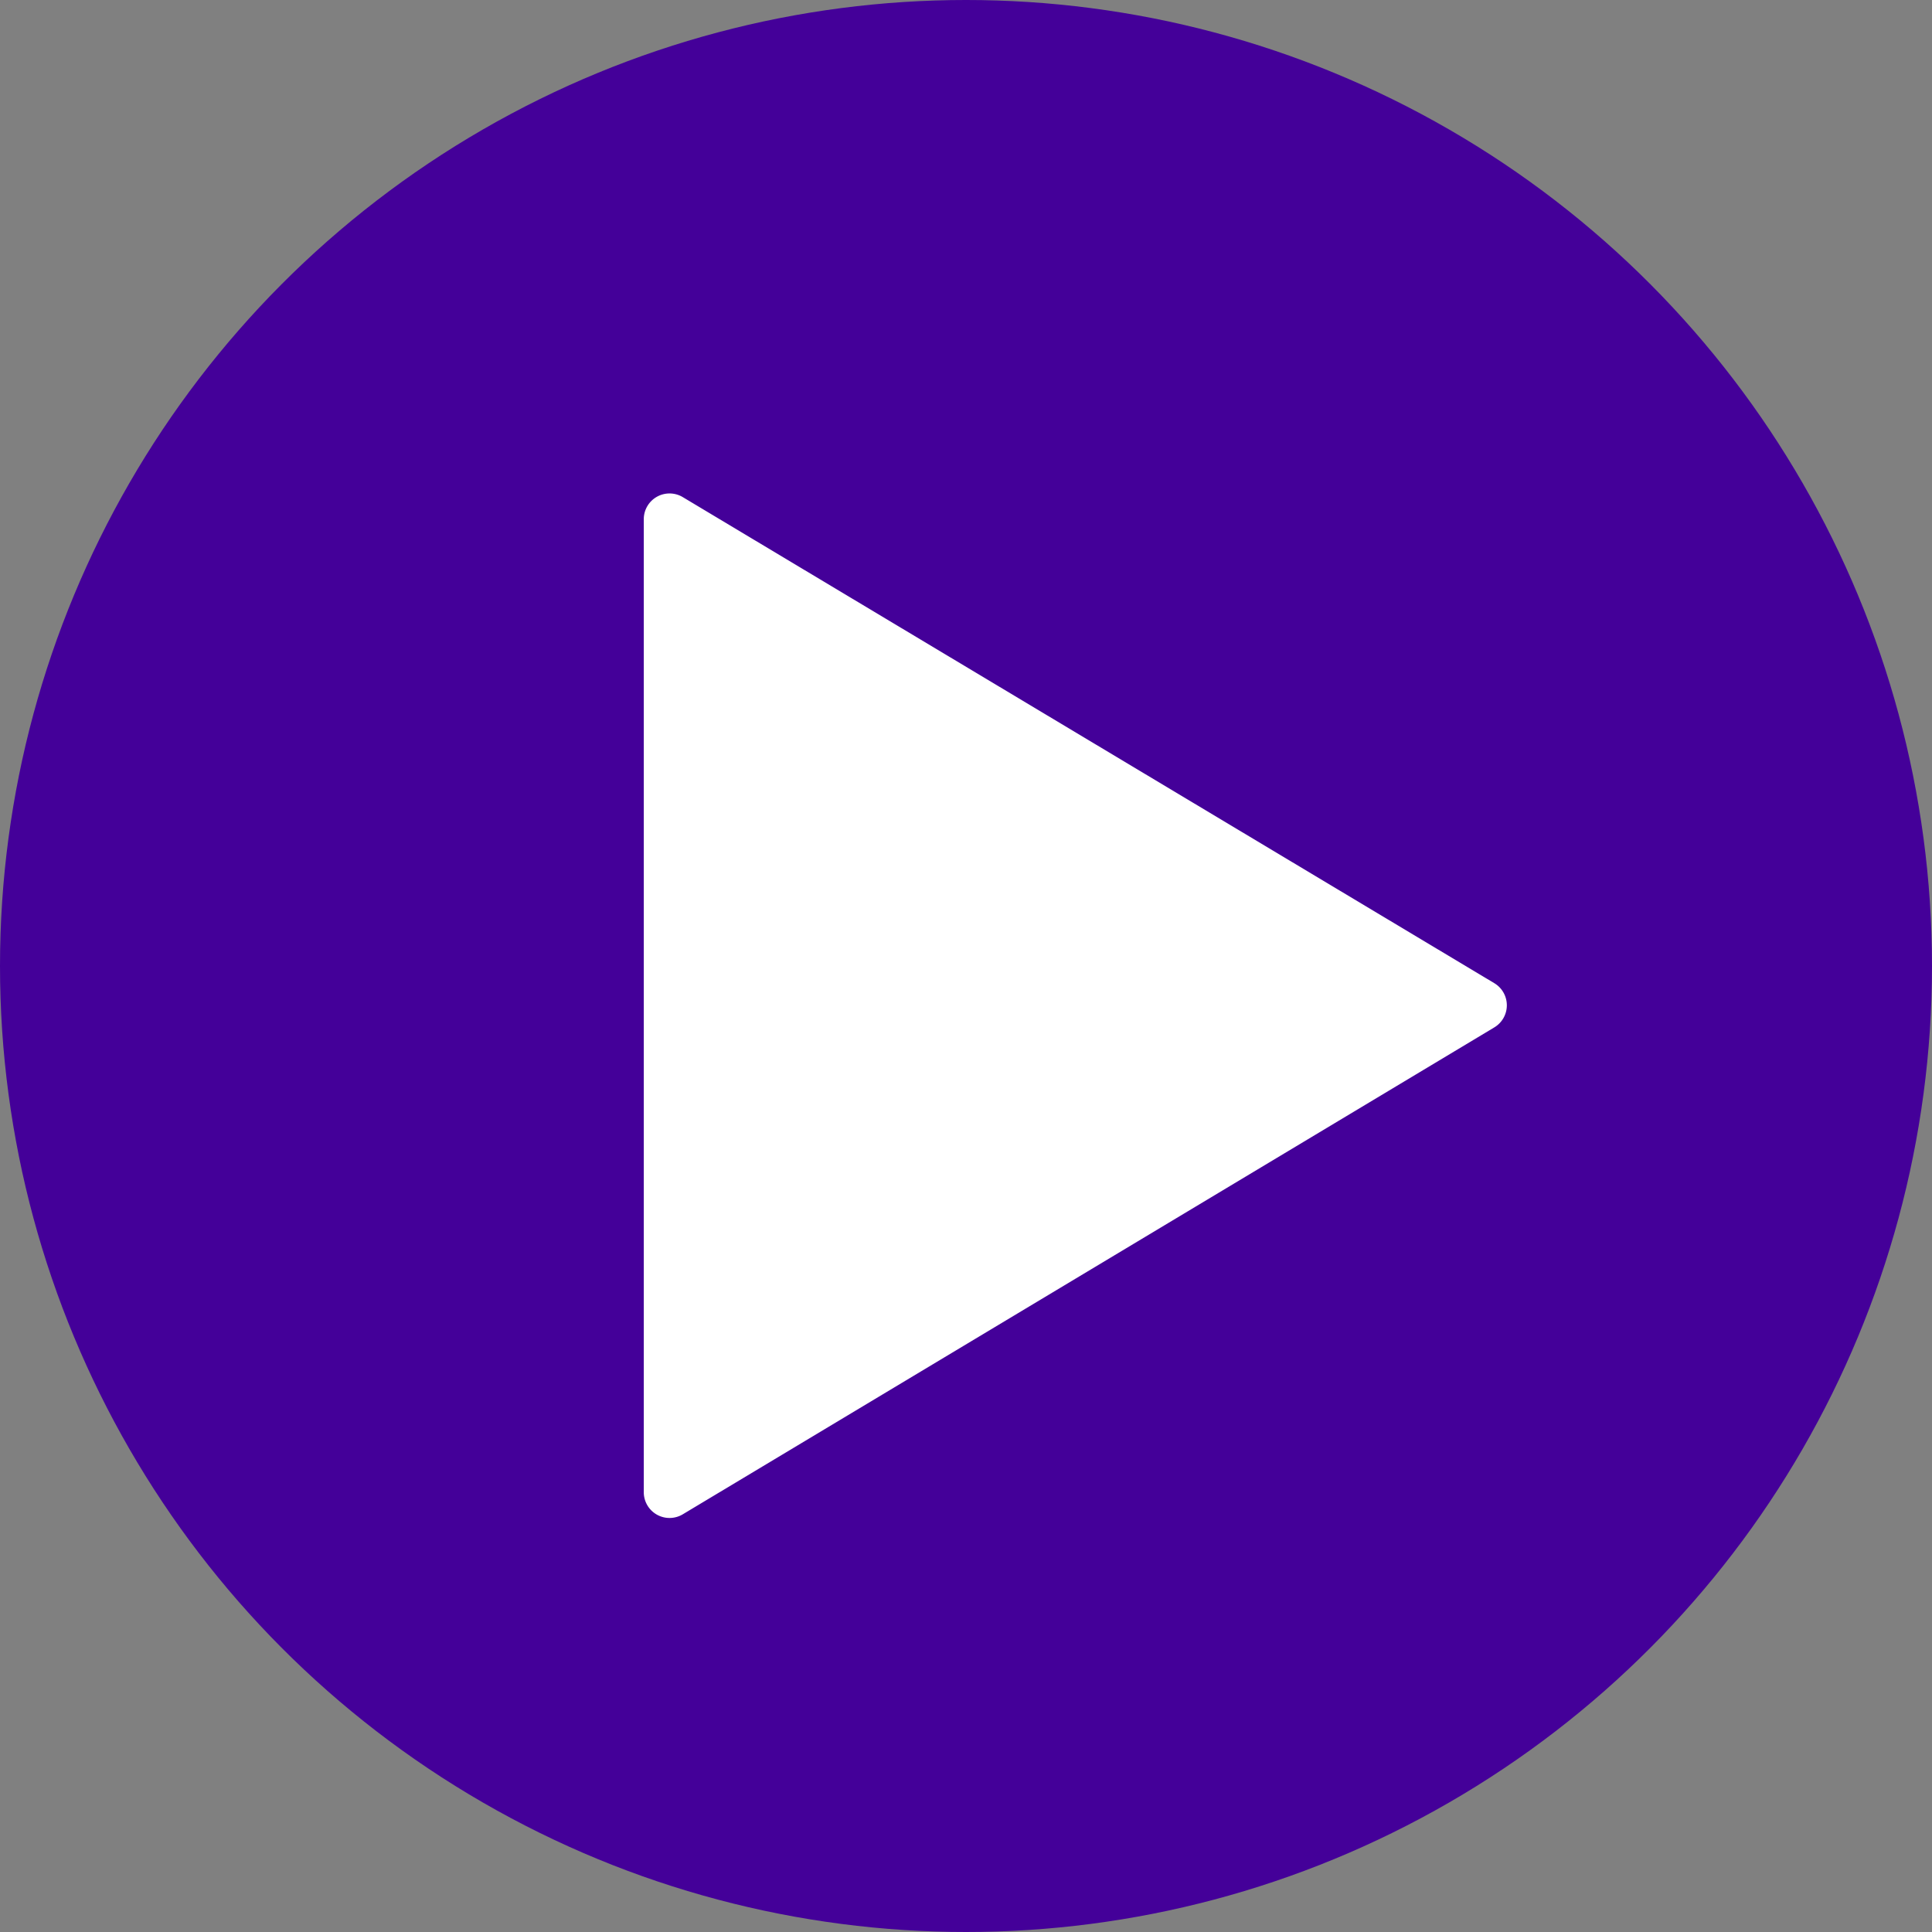
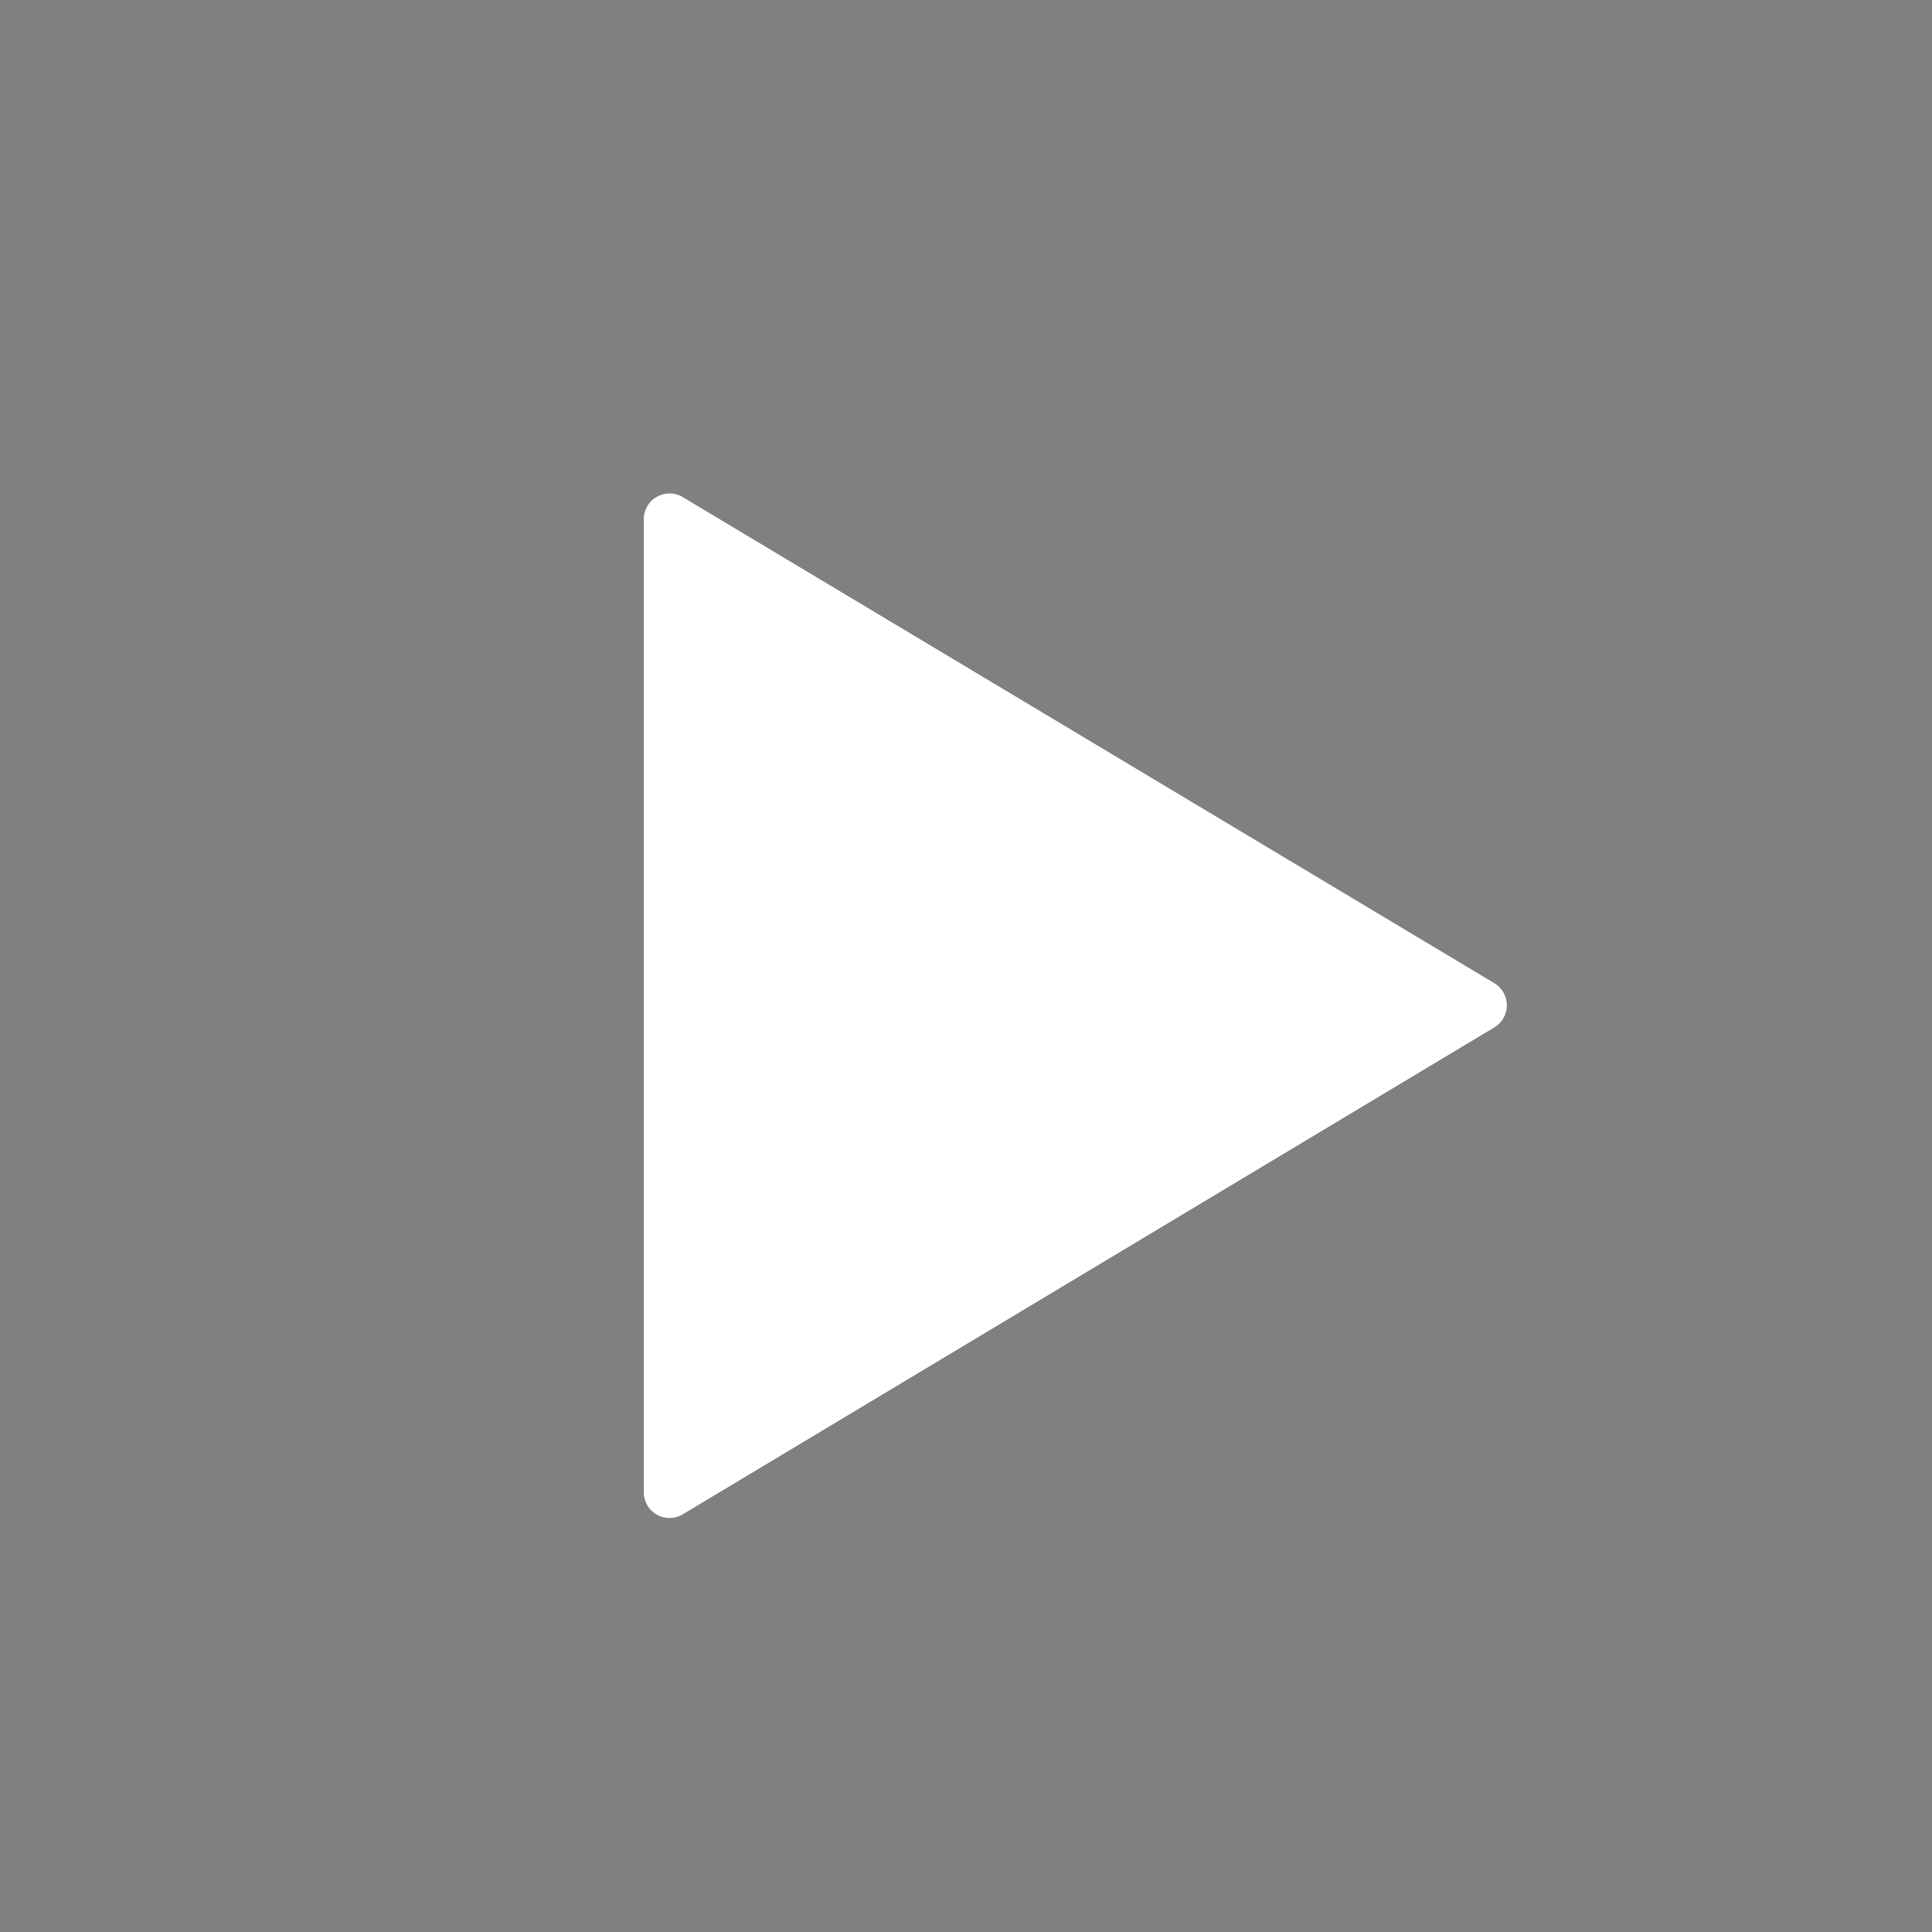
<svg xmlns="http://www.w3.org/2000/svg" width="9" height="9" viewBox="0 0 9 9">
  <rect x="0" y="0" width="9" height="9" fill="#808080" stroke="none" />
  <g data-name="Group 4932" transform="translate(-299 -312)">
-     <circle data-name="Ellipse 266" cx="4.5" cy="4.5" r="4.5" transform="translate(299 312)" style="fill:#409" />
    <path data-name="Polygon 31" d="M2.376.171a.12.12 0 0 1 .206 0l2.268 3.78a.12.12 0 0 1-.1.182H.212a.12.12 0 0 1-.1-.182z" transform="rotate(90 -4.036 310.168)" style="fill:#fff" />
  </g>
</svg>